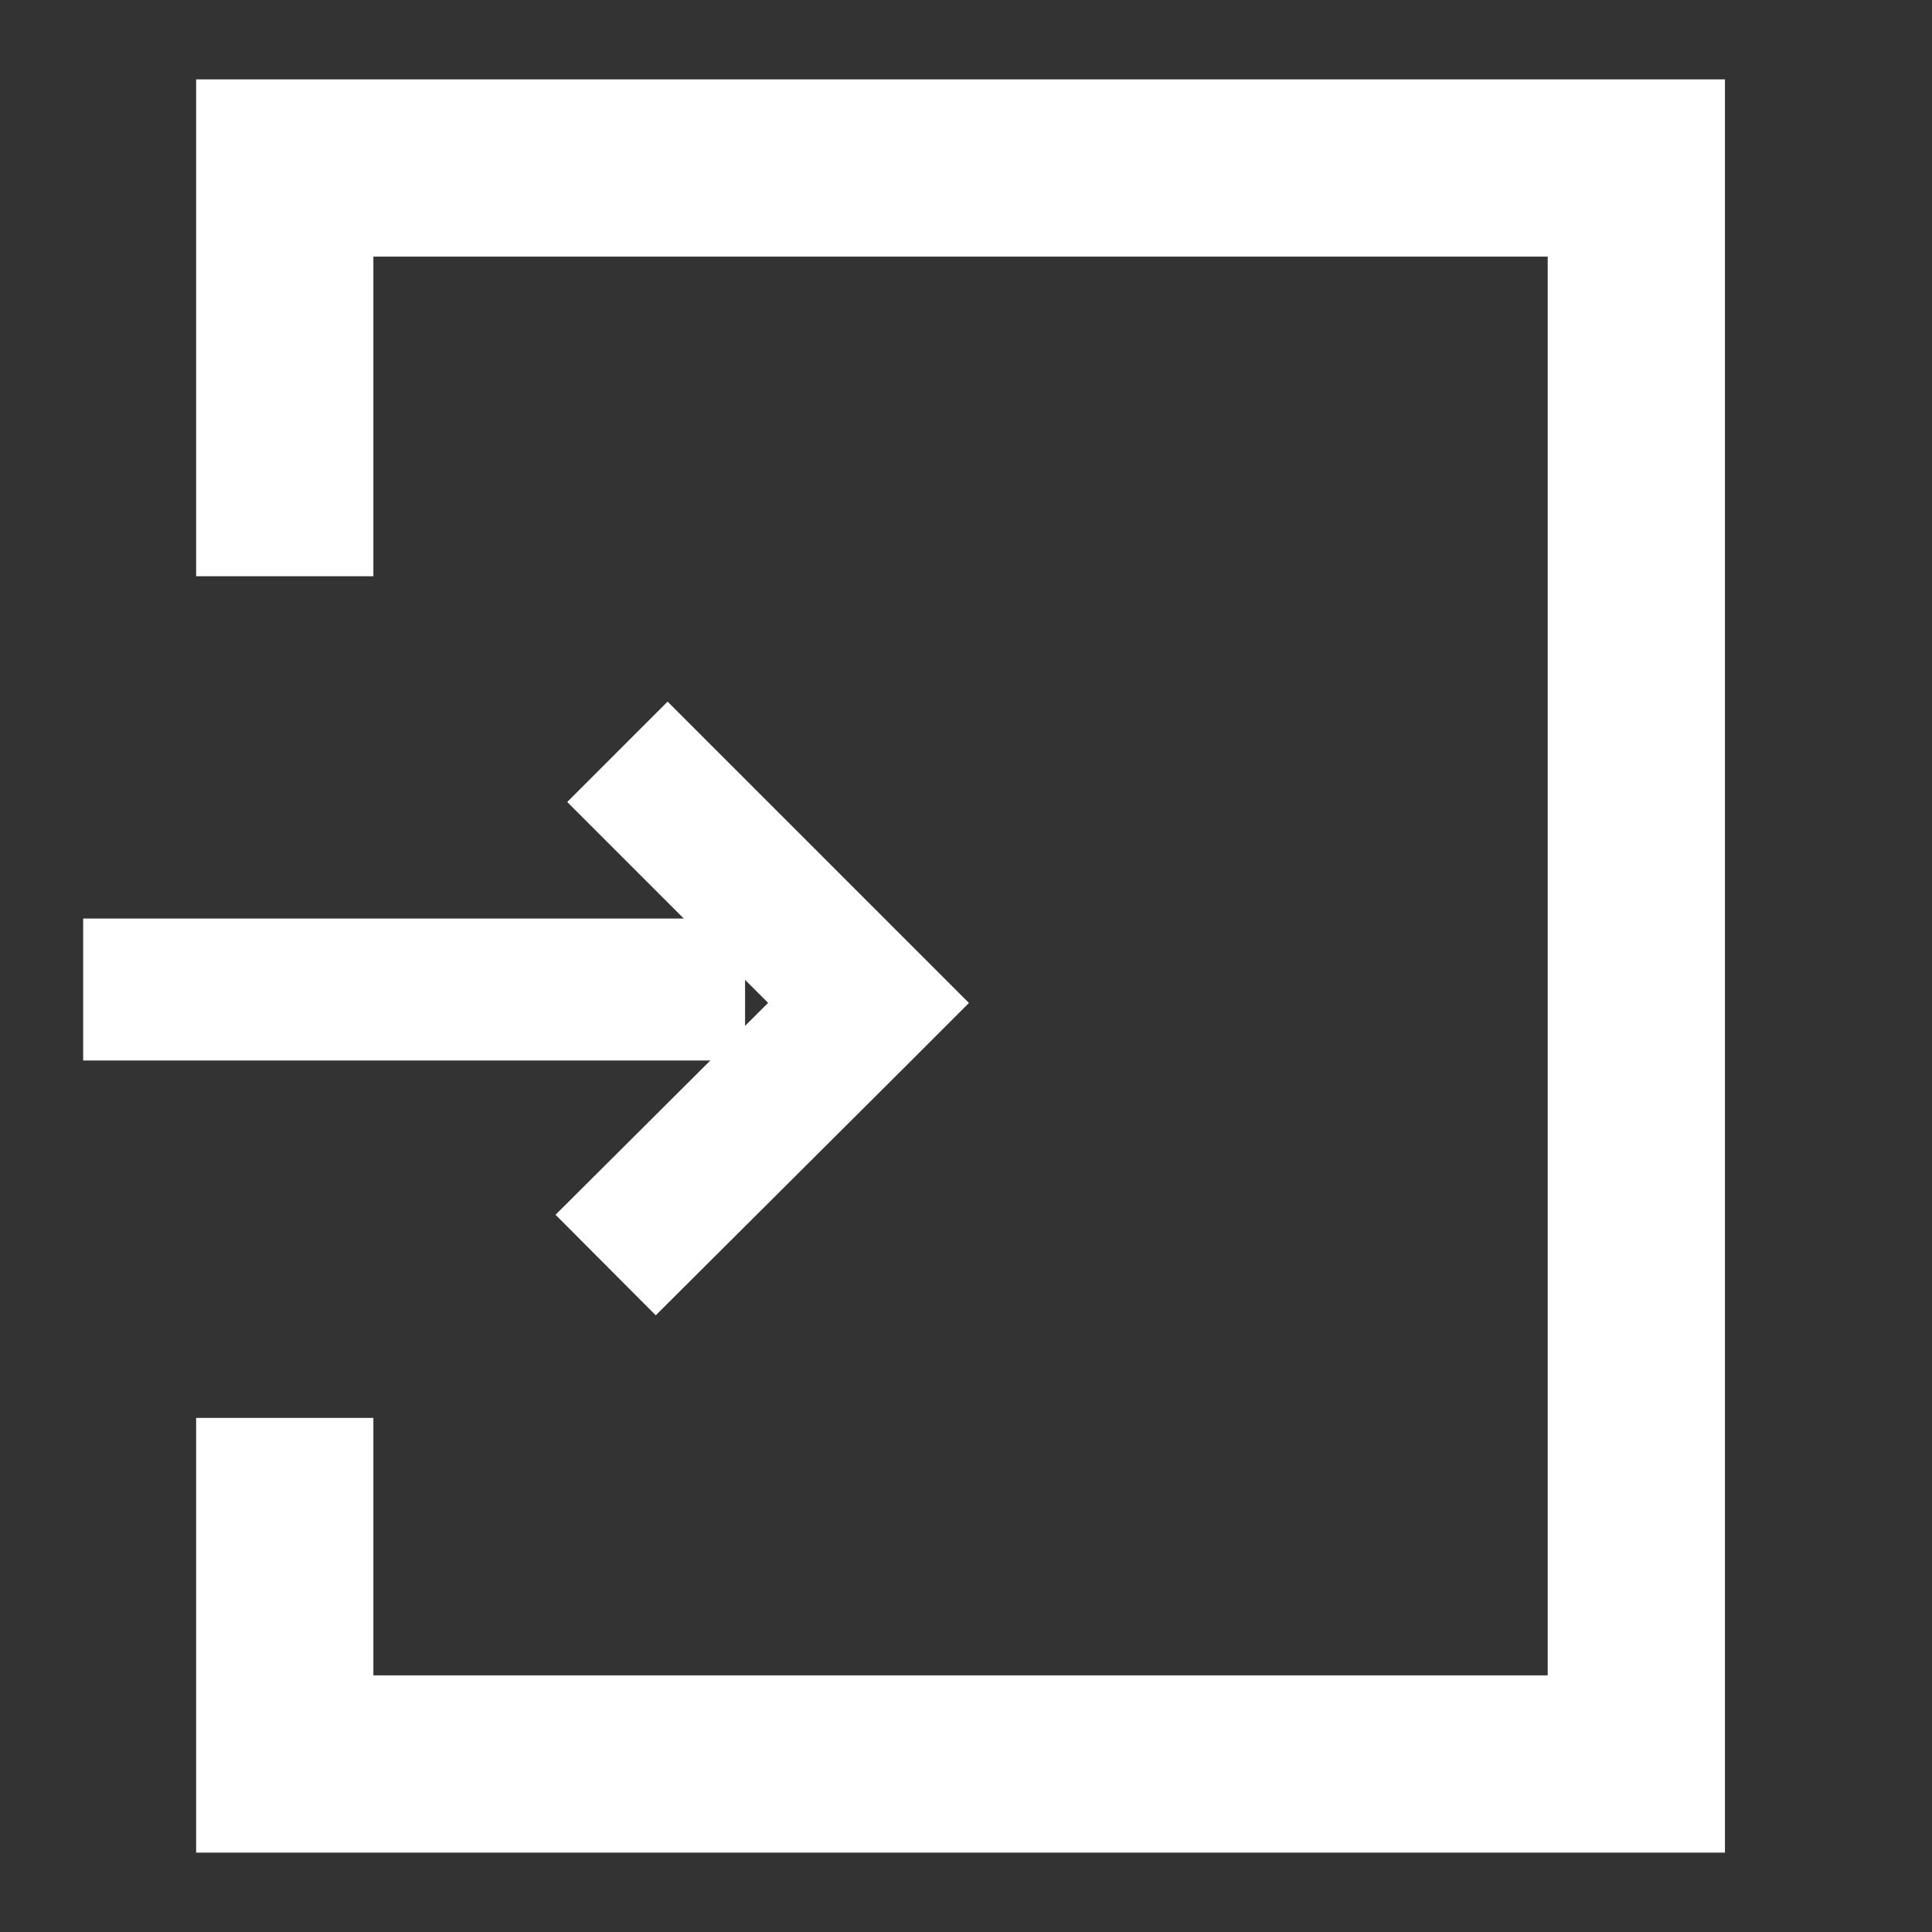
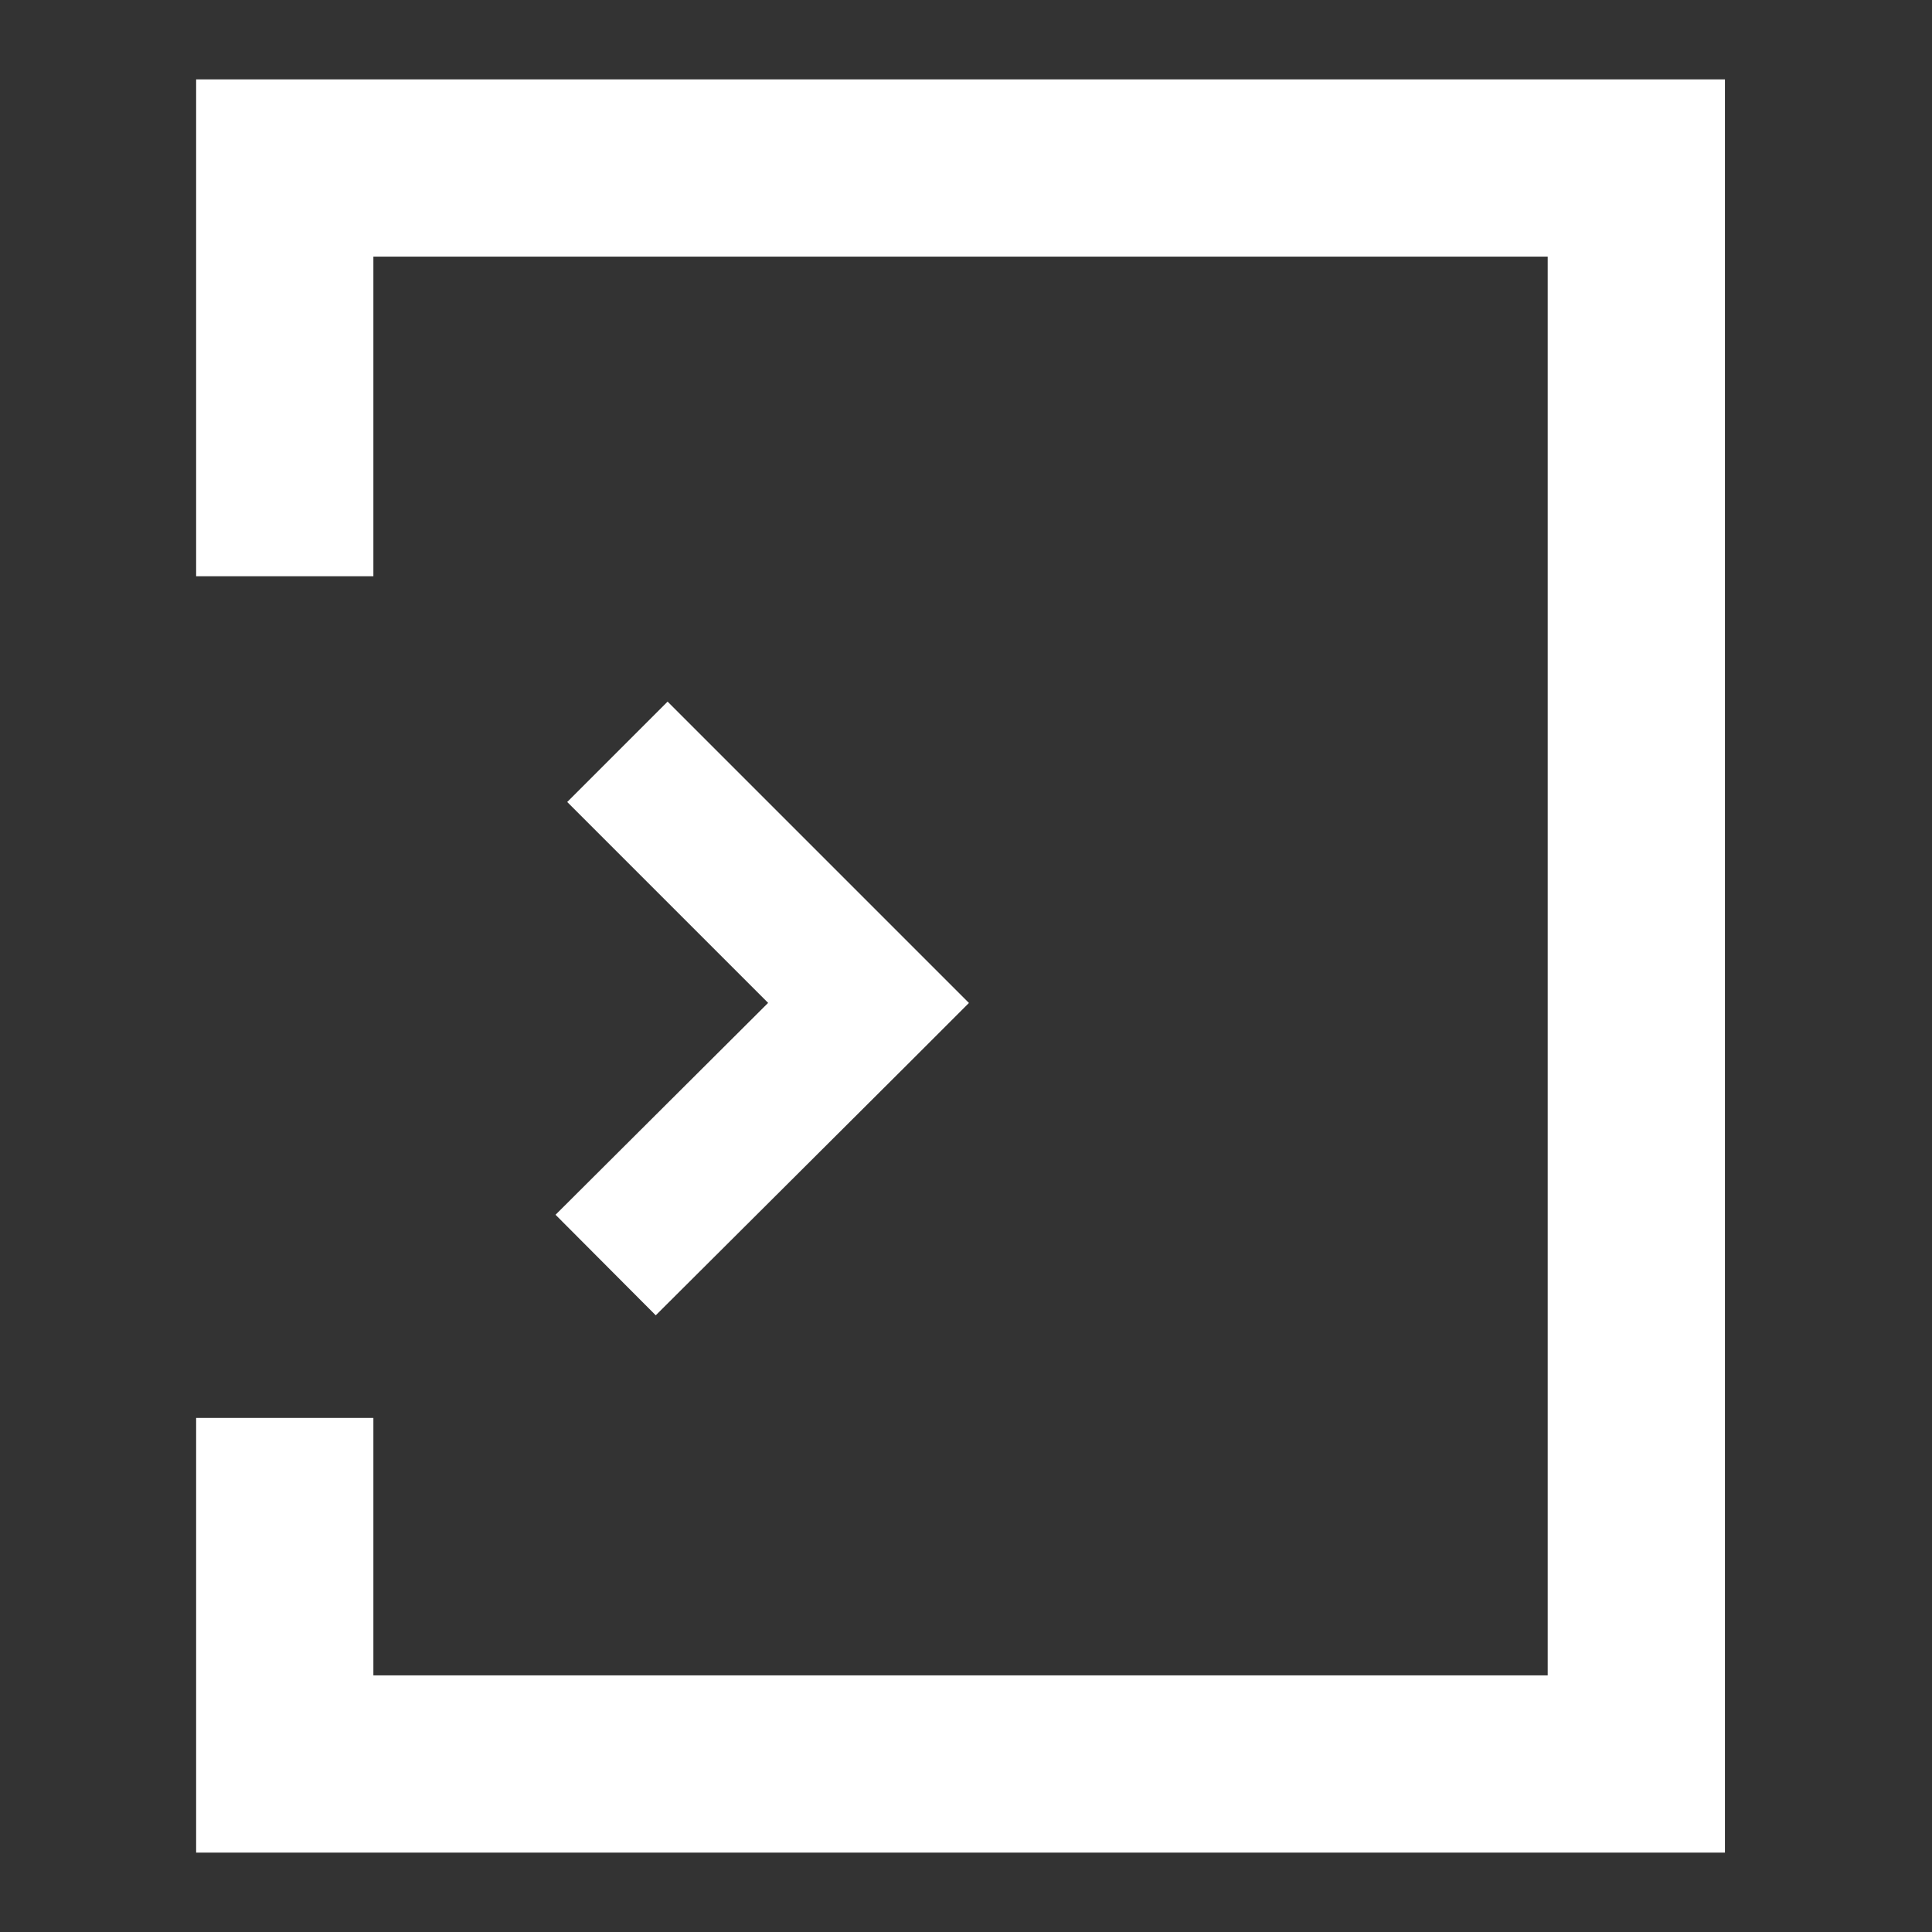
<svg xmlns="http://www.w3.org/2000/svg" viewBox="0 0 23 23">
  <rect x="0" y="0" width="23" height="23" fill="#333333" stroke="none" />
  <defs>
    <style>.cls-1,.cls-2{fill:none;stroke:#fff;stroke-miterlimit:10;}.cls-1{stroke-width:2.11px;}.cls-2{stroke-width:1.69px;}</style>
  </defs>
  <title>ico_login</title>
  <g id="レイヤー_2" data-name="レイヤー 2">
    <polyline class="cls-1" points="3.39 6.86 3.39 2 19.48 2 19.48 21 3.39 21 3.39 16.88" />
-     <line class="cls-2" x1="0.99" y1="11.78" x2="8.87" y2="11.78" />
    <polyline class="cls-2" points="7.35 8.95 10.34 11.94 10.2 12.08 7.21 15.06" />
  </g>
</svg>